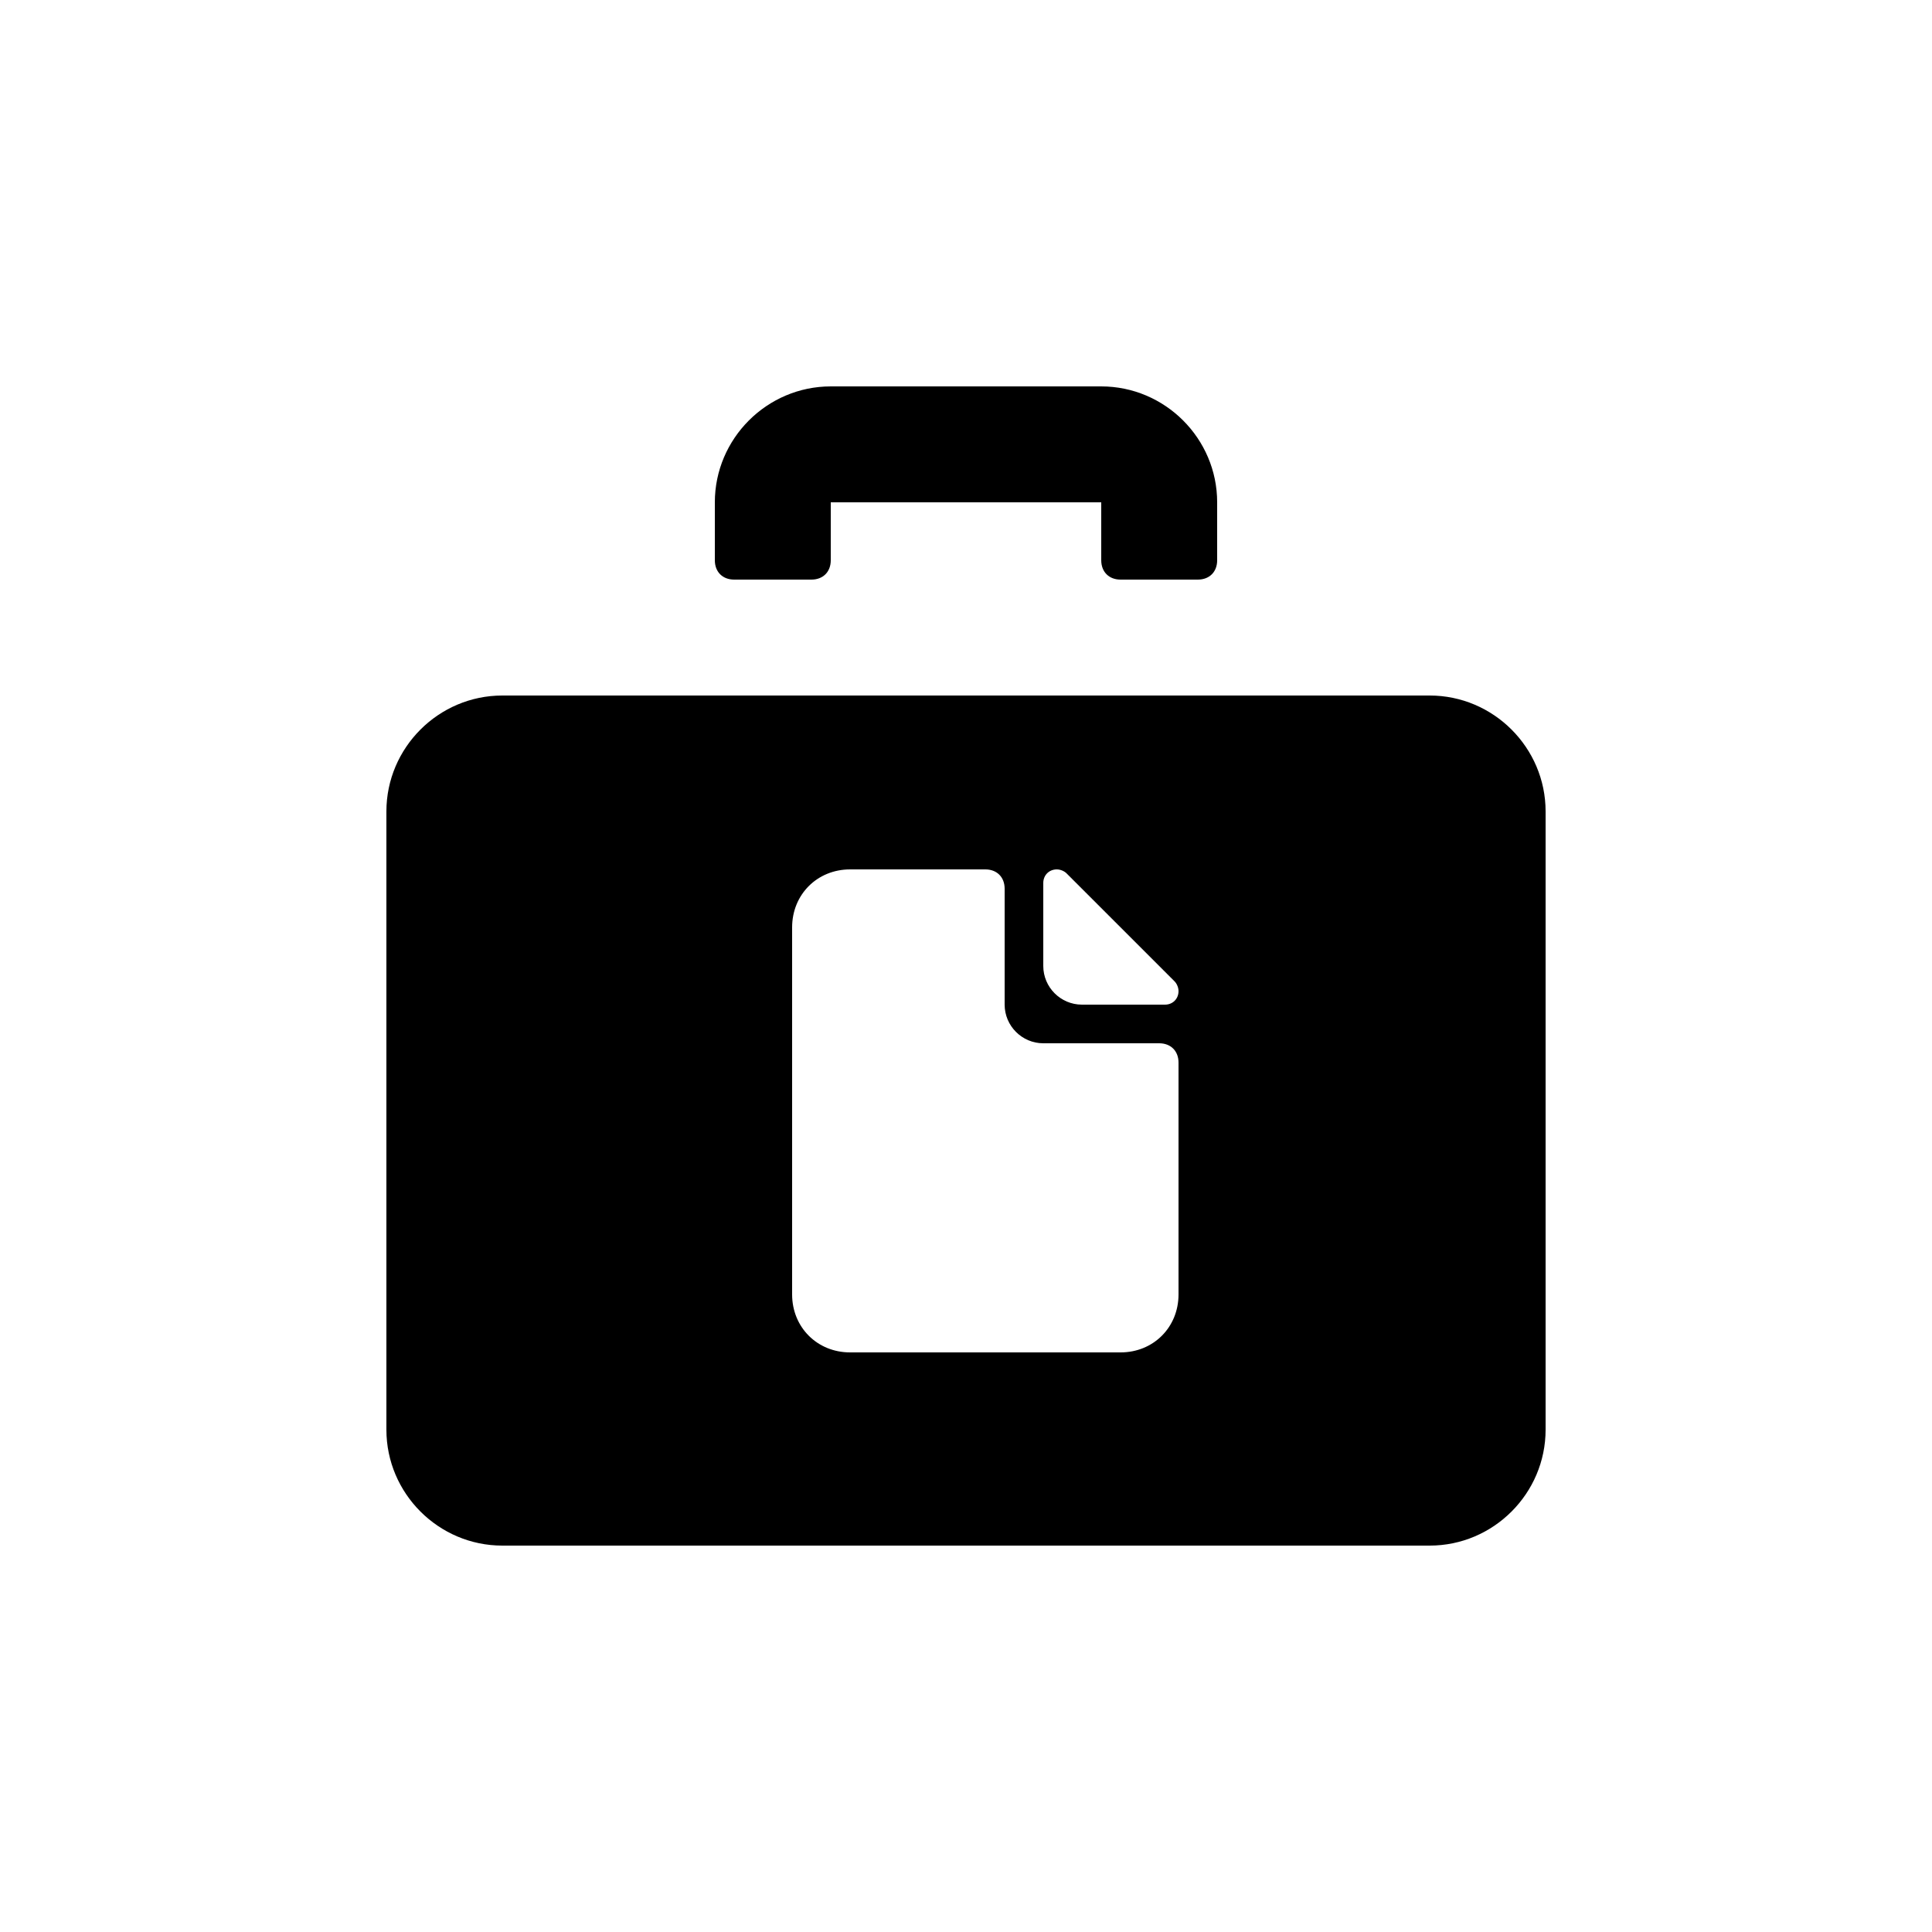
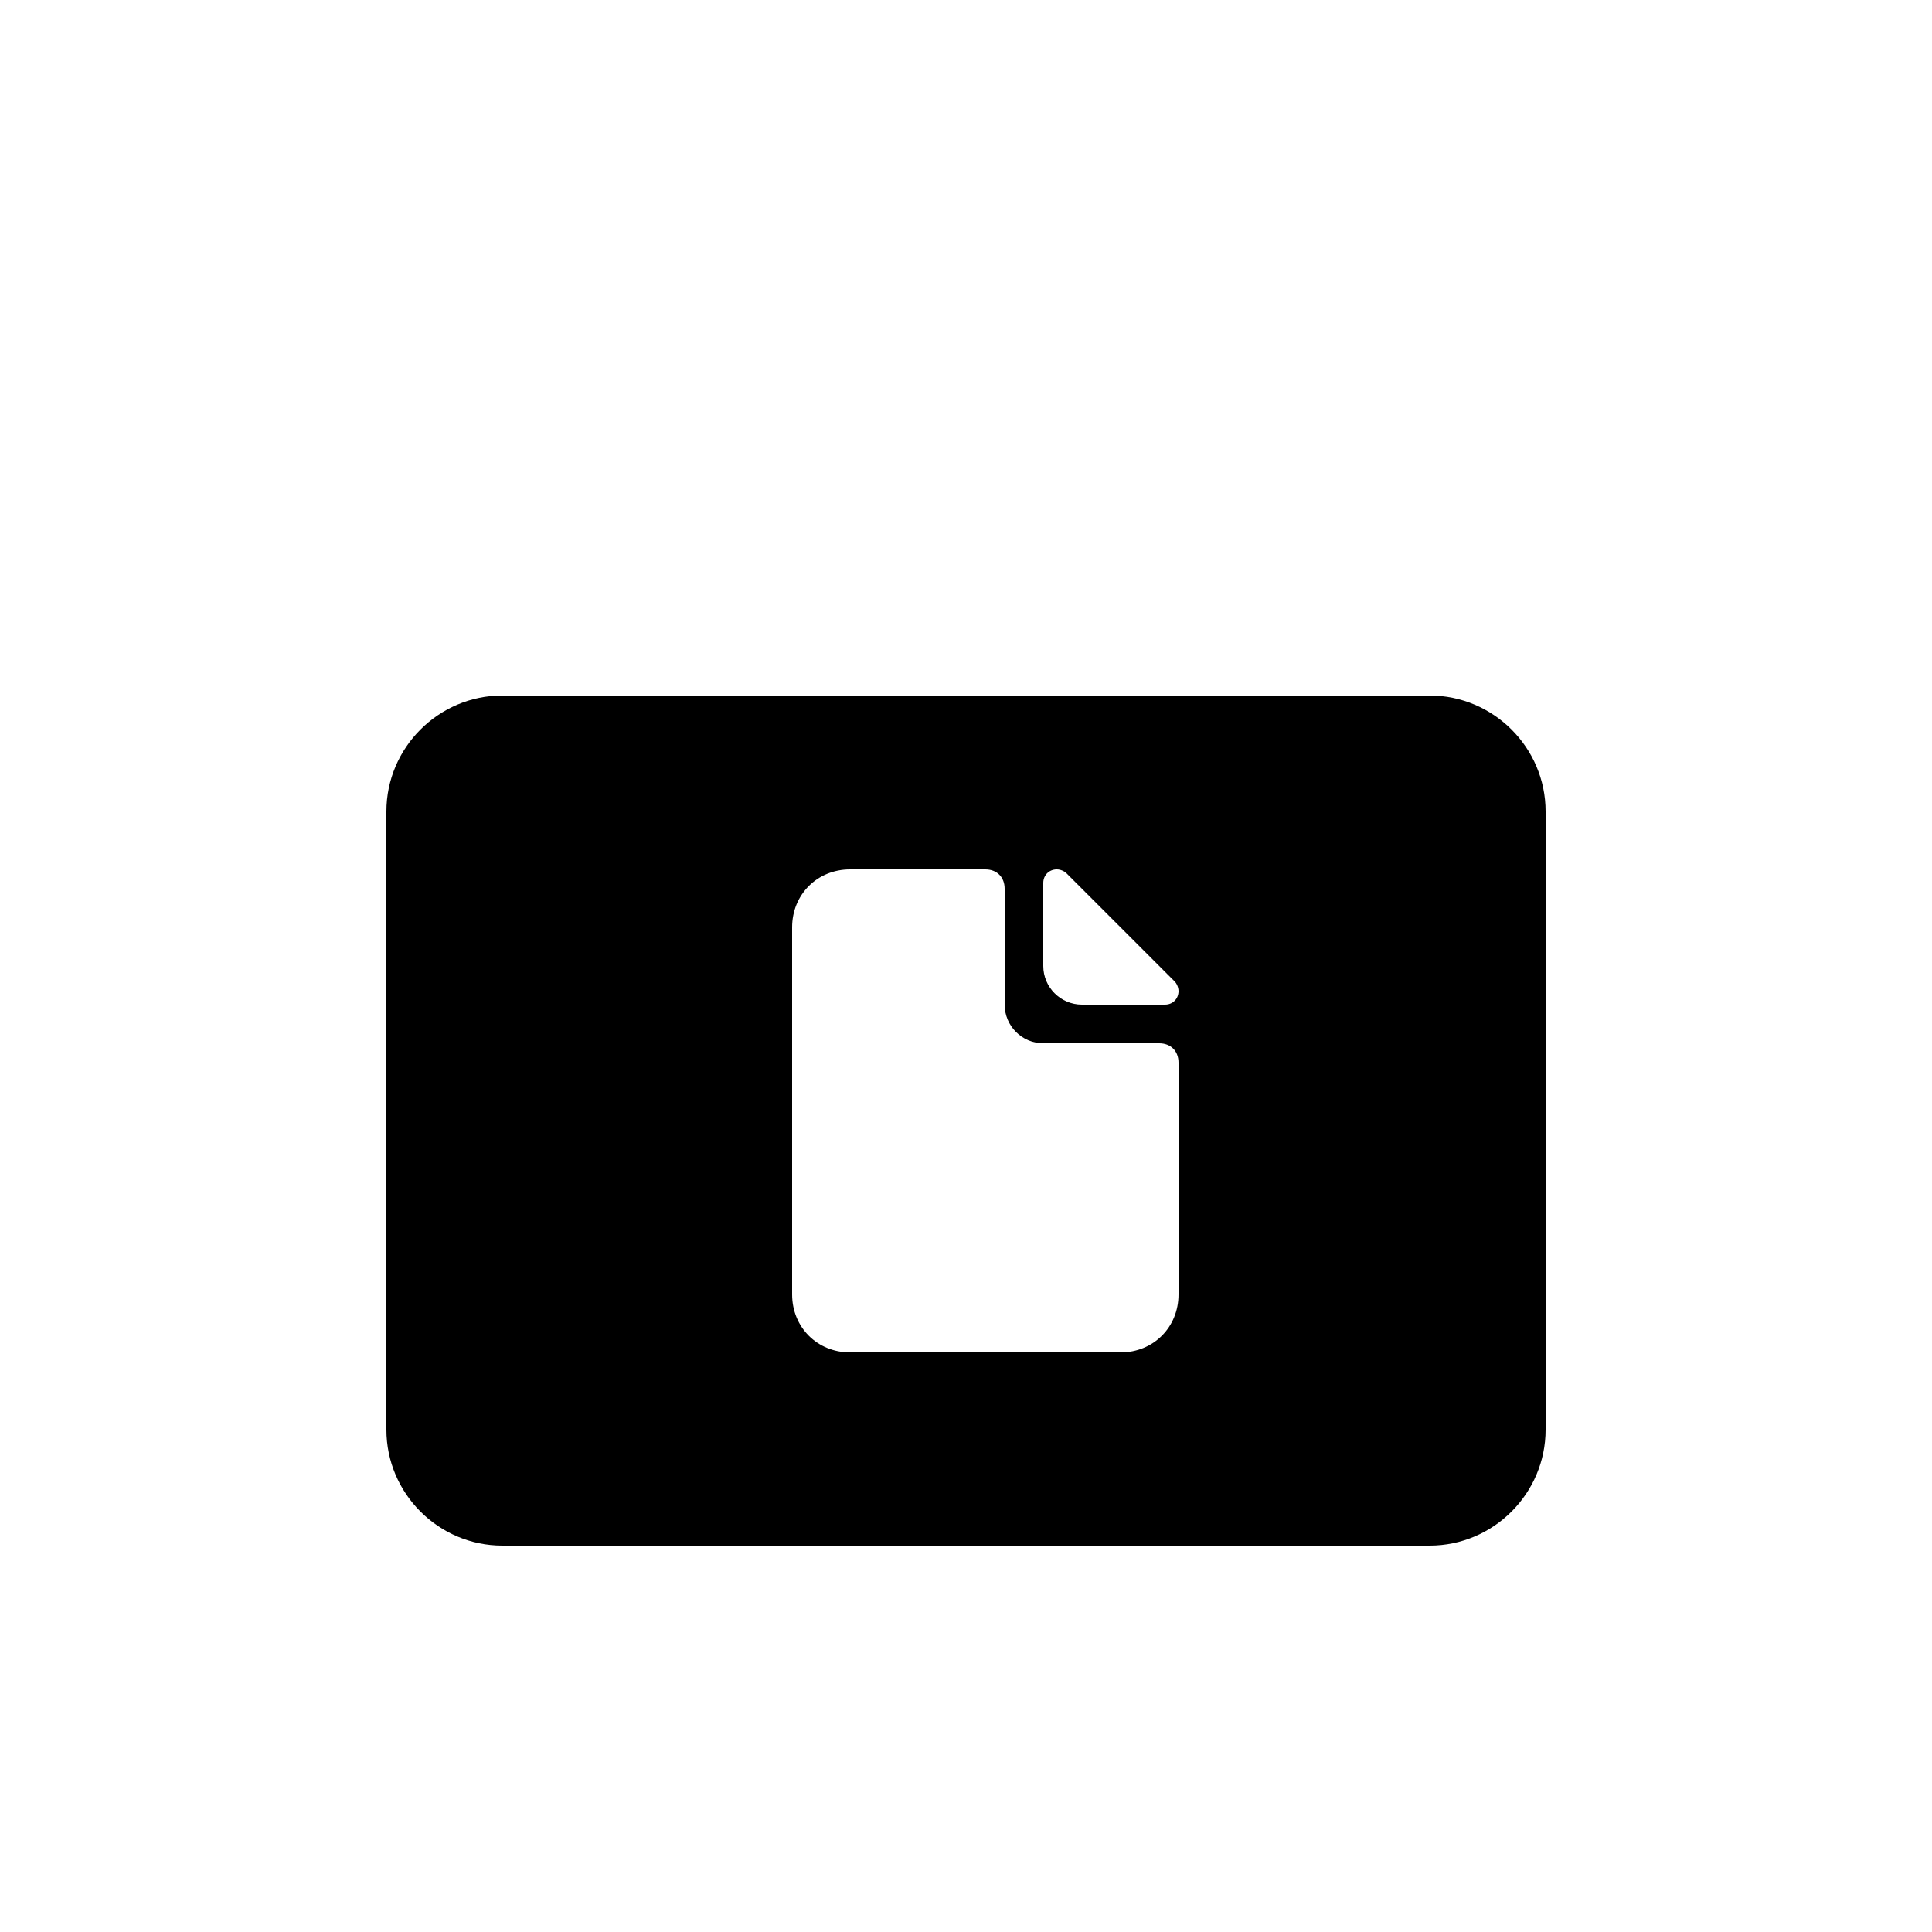
<svg xmlns="http://www.w3.org/2000/svg" fill="#000000" width="100" height="100" viewBox="0 0 100 100" xml:space="preserve">
  <g>
    <g>
-       <path d="M38,30h4c0.6,0,1-0.4,1-1v-3h14v3c0,0.6,0.4,1,1,1h4c0.6,0,1-0.4,1-1v-3c0-3.3-2.7-6-6-6H43c-3.3,0-6,2.7-6,6    v3C37,29.6,37.4,30,38,30z" />
-     </g>
+       </g>
    <g>
      <path d="M74,36H26c-3.3,0-6,2.7-6,6v32c0,3.3,2.7,6,6,6h48c3.3,0,6-2.7,6-6V42C80,38.7,77.3,36,74,36z M61,67    c0,1.7-1.3,3-3,3H44c-1.7,0-3-1.3-3-3V48c0-1.7,1.3-3,3-3h7c0.6,0,1,0.4,1,1v6c0,1.1,0.9,2,2,2h6c0.6,0,1,0.4,1,1V67z M61,51.3    c0,0.4-0.3,0.7-0.7,0.7H56c-1.1,0-2-0.9-2-2v-4.3c0-0.4,0.3-0.7,0.7-0.7h0c0.2,0,0.4,0.1,0.5,0.2l5.6,5.6    C60.9,50.9,61,51.1,61,51.3L61,51.3z" />
    </g>
  </g>
</svg>